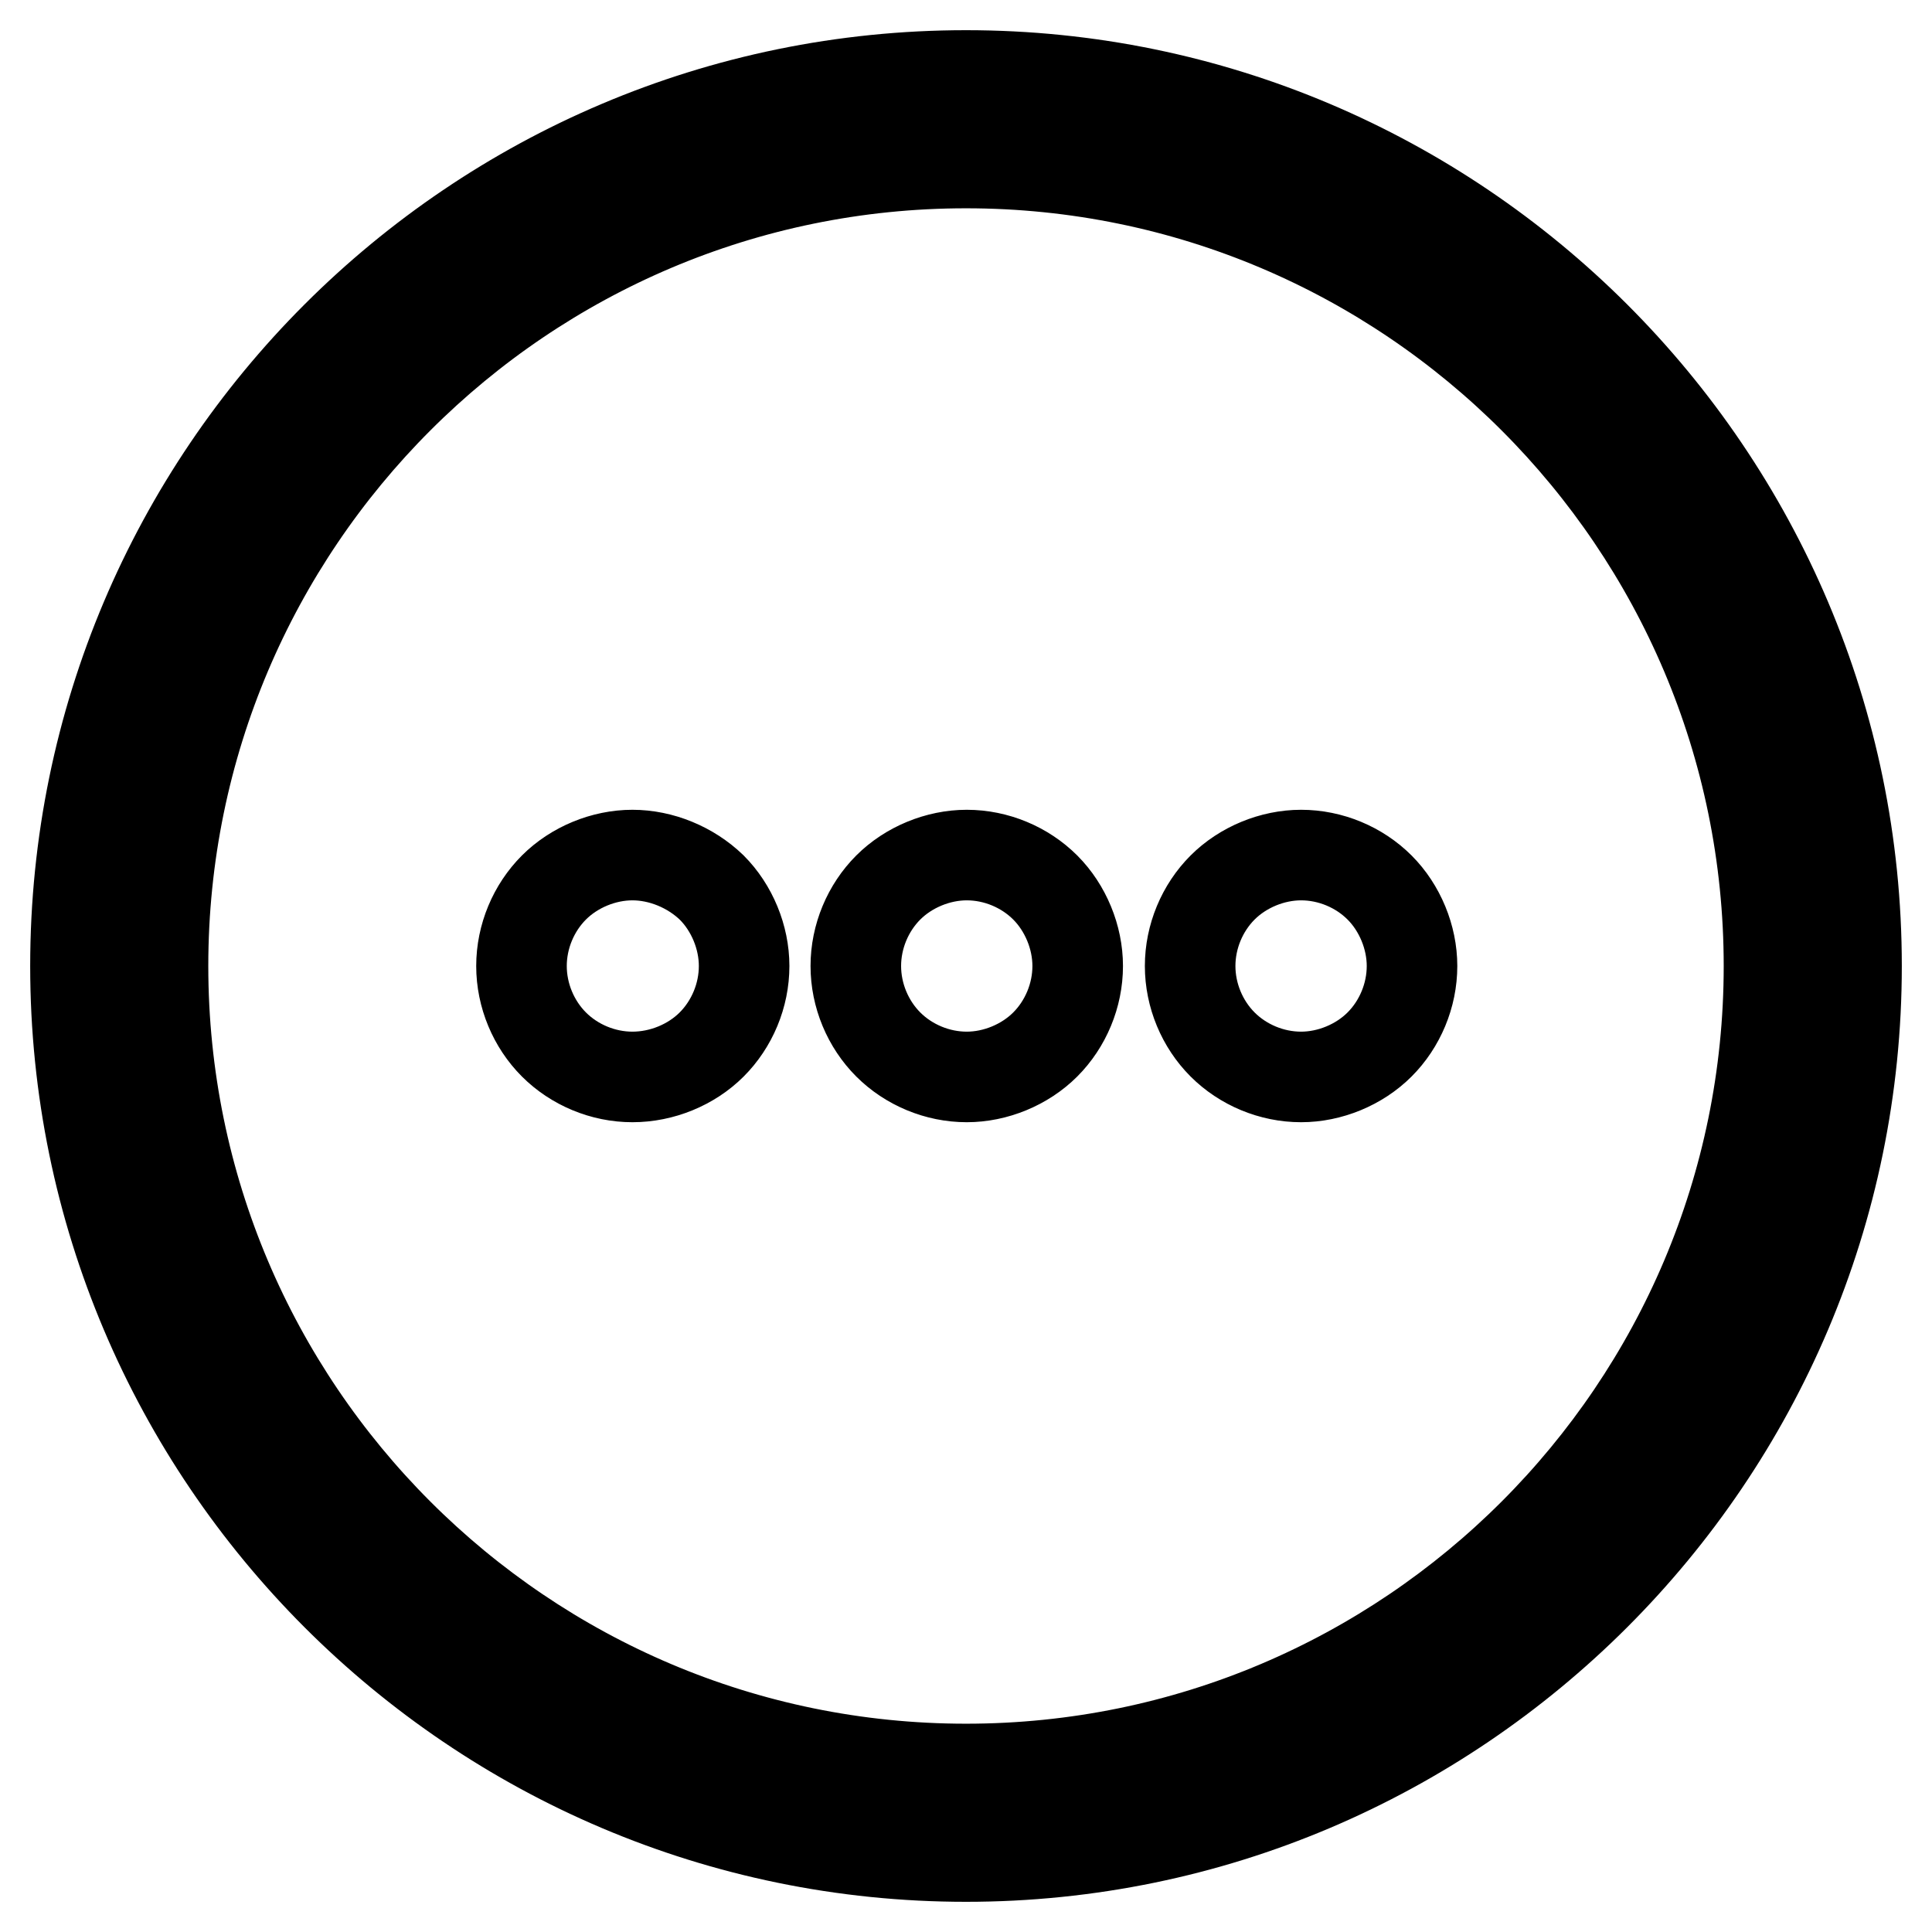
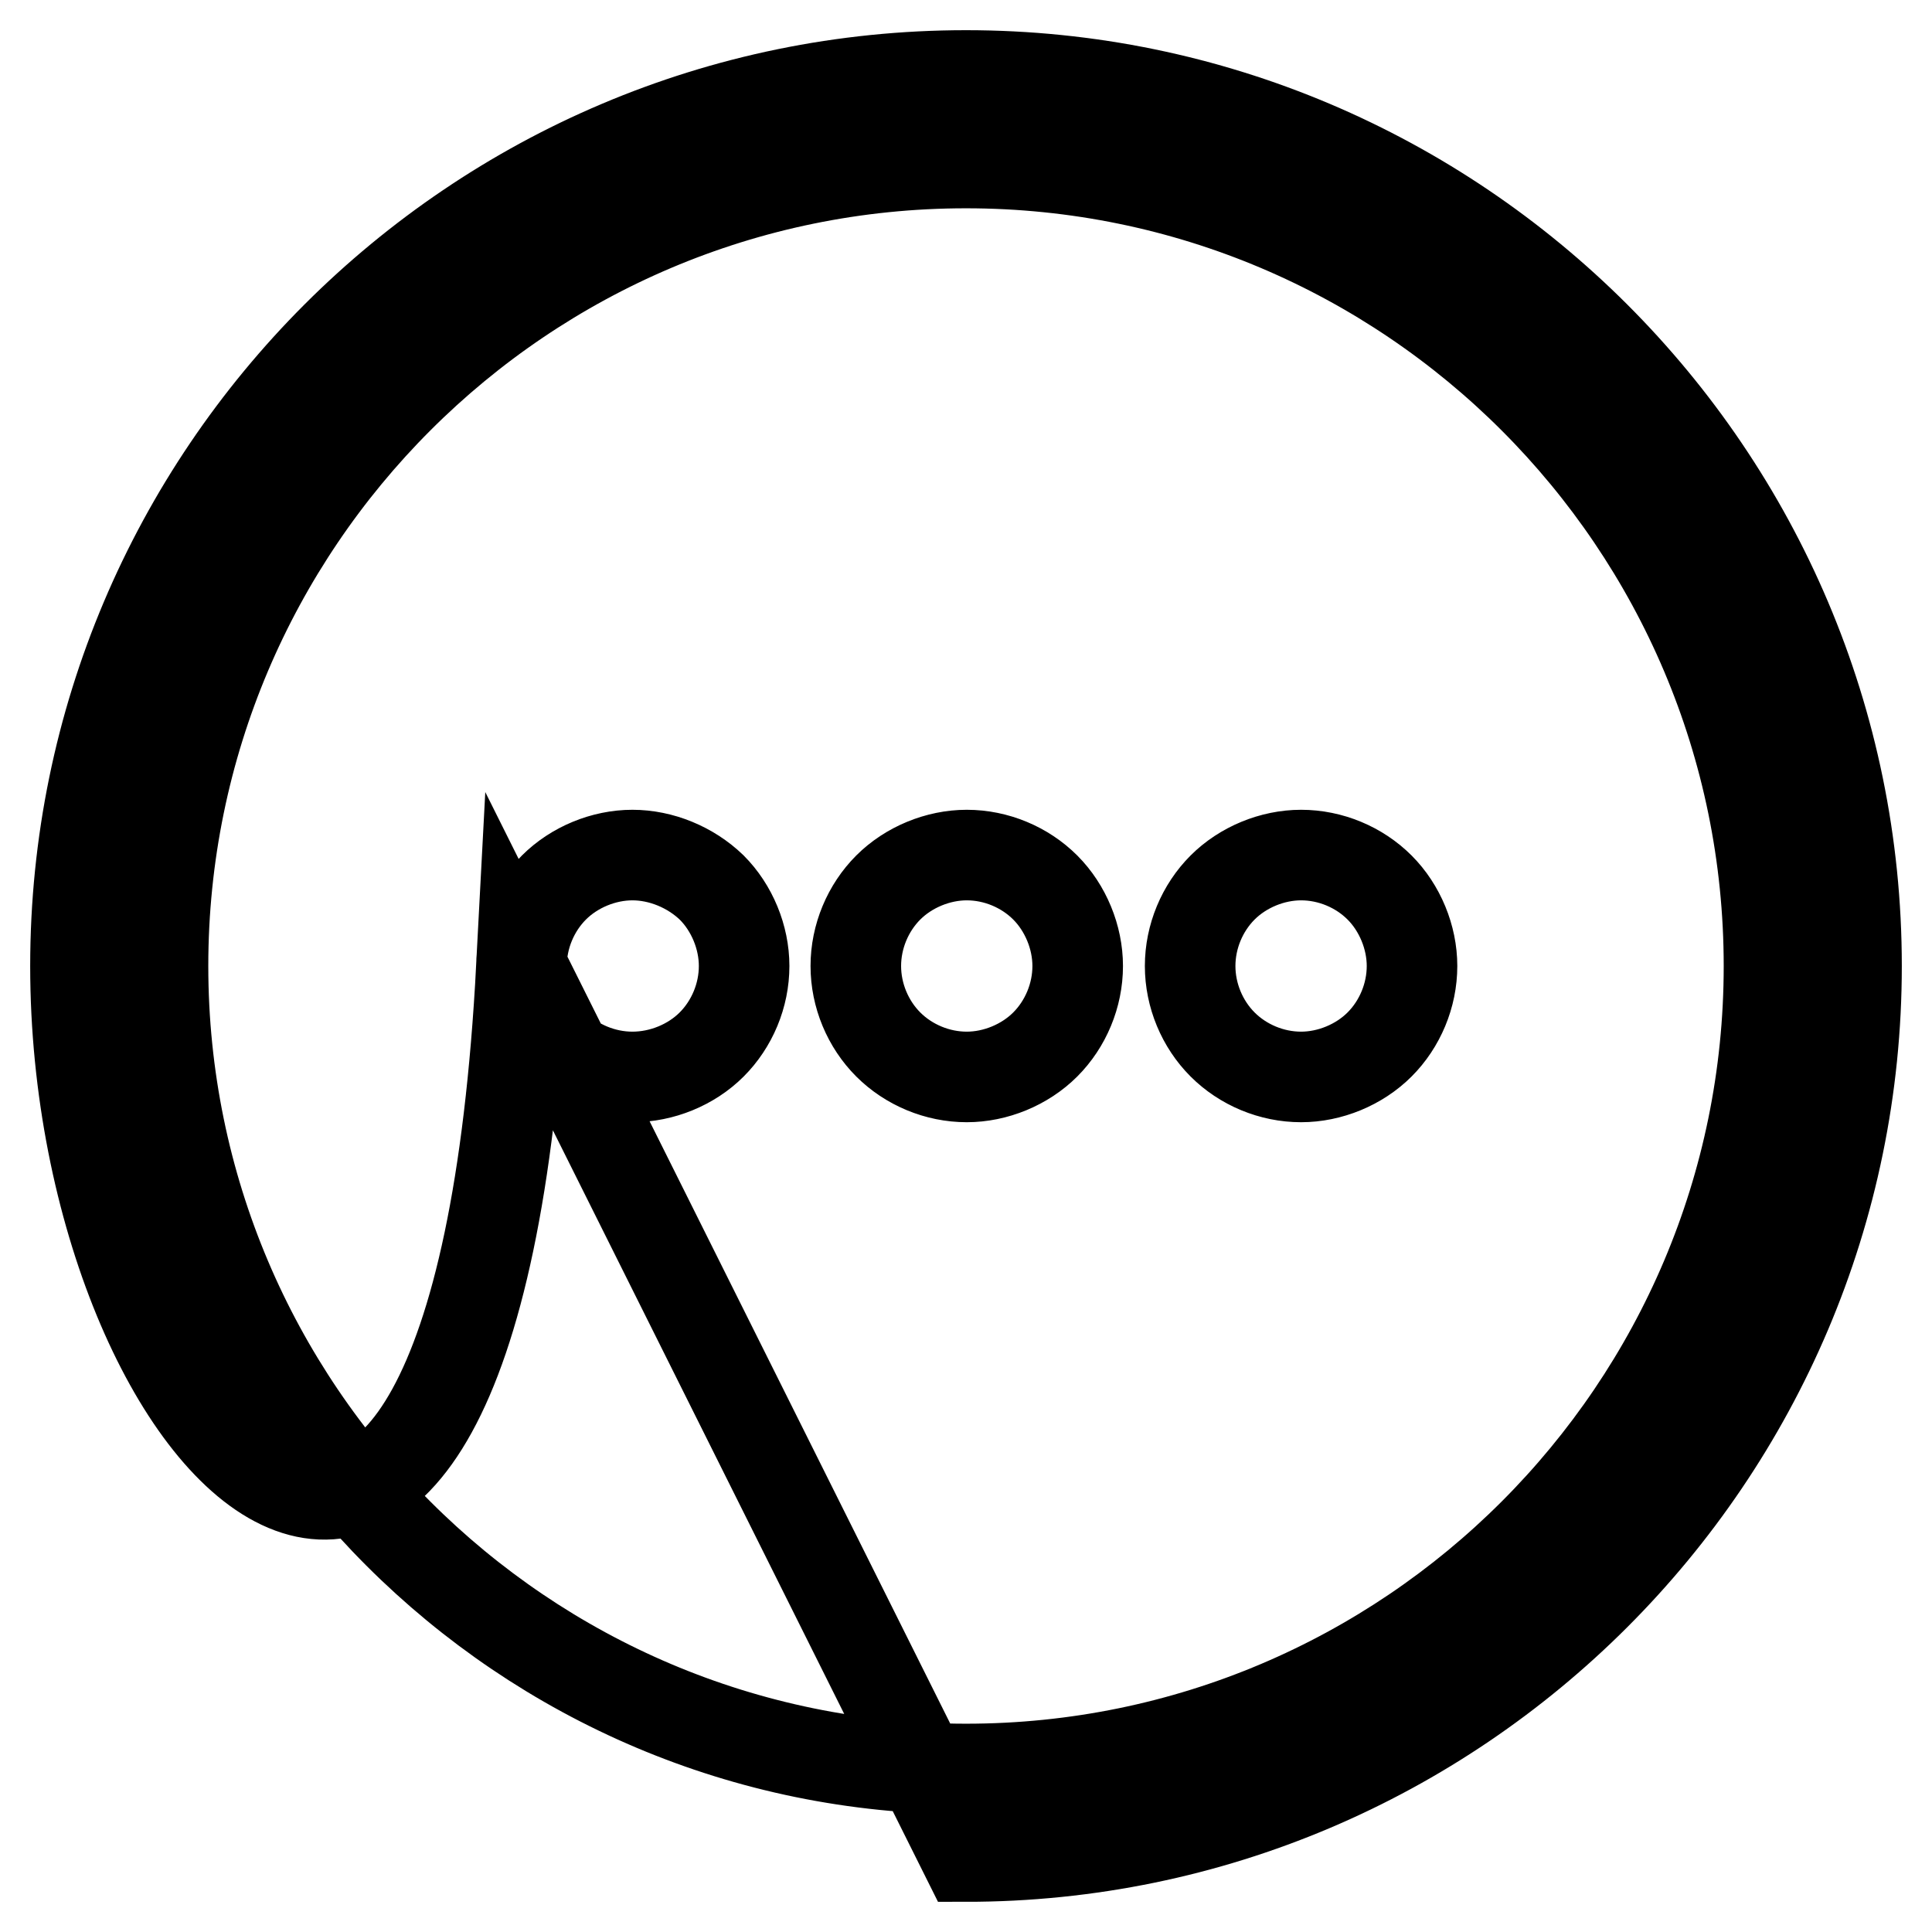
<svg xmlns="http://www.w3.org/2000/svg" version="1.1" x="0px" y="0px" viewBox="0 0 256 256" enable-background="new 0 0 256 256" xml:space="preserve">
  <g>
-     <path stroke-width="12" fill-opacity="0" stroke="#000000" d="M157.7,128c0-3.9,1.6-7.7,4.3-10.4c2.7-2.7,6.6-4.3,10.4-4.3c3.9,0,7.7,1.6,10.4,4.3 c2.7,2.7,4.3,6.6,4.3,10.4c0,3.9-1.6,7.7-4.3,10.4c-2.7,2.7-6.6,4.3-10.4,4.3c-3.9,0-7.7-1.6-10.4-4.3 C159.3,135.7,157.7,131.9,157.7,128L157.7,128z M113.4,128c0-3.9,1.6-7.7,4.3-10.4c2.7-2.7,6.6-4.3,10.4-4.3 c3.9,0,7.7,1.6,10.4,4.3c2.7,2.7,4.3,6.6,4.3,10.4c0,3.9-1.6,7.7-4.3,10.4c-2.7,2.7-6.6,4.3-10.4,4.3c-3.9,0-7.7-1.6-10.4-4.3 C115,135.7,113.4,131.9,113.4,128L113.4,128z M69.1,128c0-3.9,1.6-7.7,4.3-10.4c2.7-2.7,6.6-4.3,10.4-4.3s7.7,1.6,10.5,4.3 c2.7,2.7,4.3,6.6,4.3,10.4c0,3.9-1.6,7.7-4.3,10.4c-2.7,2.7-6.6,4.3-10.5,4.3s-7.7-1.6-10.4-4.3C70.7,135.7,69.1,131.9,69.1,128 L69.1,128z M128,246C62.9,246,10,193,10,128C10,62.9,62.9,10,128,10c65,0,118,52.9,118,118C246,193,193,246,128,246L128,246z  M128,21.6C69.3,21.6,21.6,69.3,21.6,128c0,58.7,47.7,106.4,106.4,106.4c58.7,0,106.4-47.7,106.4-106.4 C234.4,69.3,186.7,21.6,128,21.6L128,21.6z" />
+     <path stroke-width="12" fill-opacity="0" stroke="#000000" d="M157.7,128c0-3.9,1.6-7.7,4.3-10.4c2.7-2.7,6.6-4.3,10.4-4.3c3.9,0,7.7,1.6,10.4,4.3 c2.7,2.7,4.3,6.6,4.3,10.4c0,3.9-1.6,7.7-4.3,10.4c-2.7,2.7-6.6,4.3-10.4,4.3c-3.9,0-7.7-1.6-10.4-4.3 C159.3,135.7,157.7,131.9,157.7,128L157.7,128z M113.4,128c0-3.9,1.6-7.7,4.3-10.4c2.7-2.7,6.6-4.3,10.4-4.3 c3.9,0,7.7,1.6,10.4,4.3c2.7,2.7,4.3,6.6,4.3,10.4c0,3.9-1.6,7.7-4.3,10.4c-2.7,2.7-6.6,4.3-10.4,4.3c-3.9,0-7.7-1.6-10.4-4.3 C115,135.7,113.4,131.9,113.4,128L113.4,128z M69.1,128c0-3.9,1.6-7.7,4.3-10.4c2.7-2.7,6.6-4.3,10.4-4.3s7.7,1.6,10.5,4.3 c2.7,2.7,4.3,6.6,4.3,10.4c0,3.9-1.6,7.7-4.3,10.4c-2.7,2.7-6.6,4.3-10.5,4.3s-7.7-1.6-10.4-4.3C70.7,135.7,69.1,131.9,69.1,128 L69.1,128z C62.9,246,10,193,10,128C10,62.9,62.9,10,128,10c65,0,118,52.9,118,118C246,193,193,246,128,246L128,246z  M128,21.6C69.3,21.6,21.6,69.3,21.6,128c0,58.7,47.7,106.4,106.4,106.4c58.7,0,106.4-47.7,106.4-106.4 C234.4,69.3,186.7,21.6,128,21.6L128,21.6z" />
  </g>
</svg>